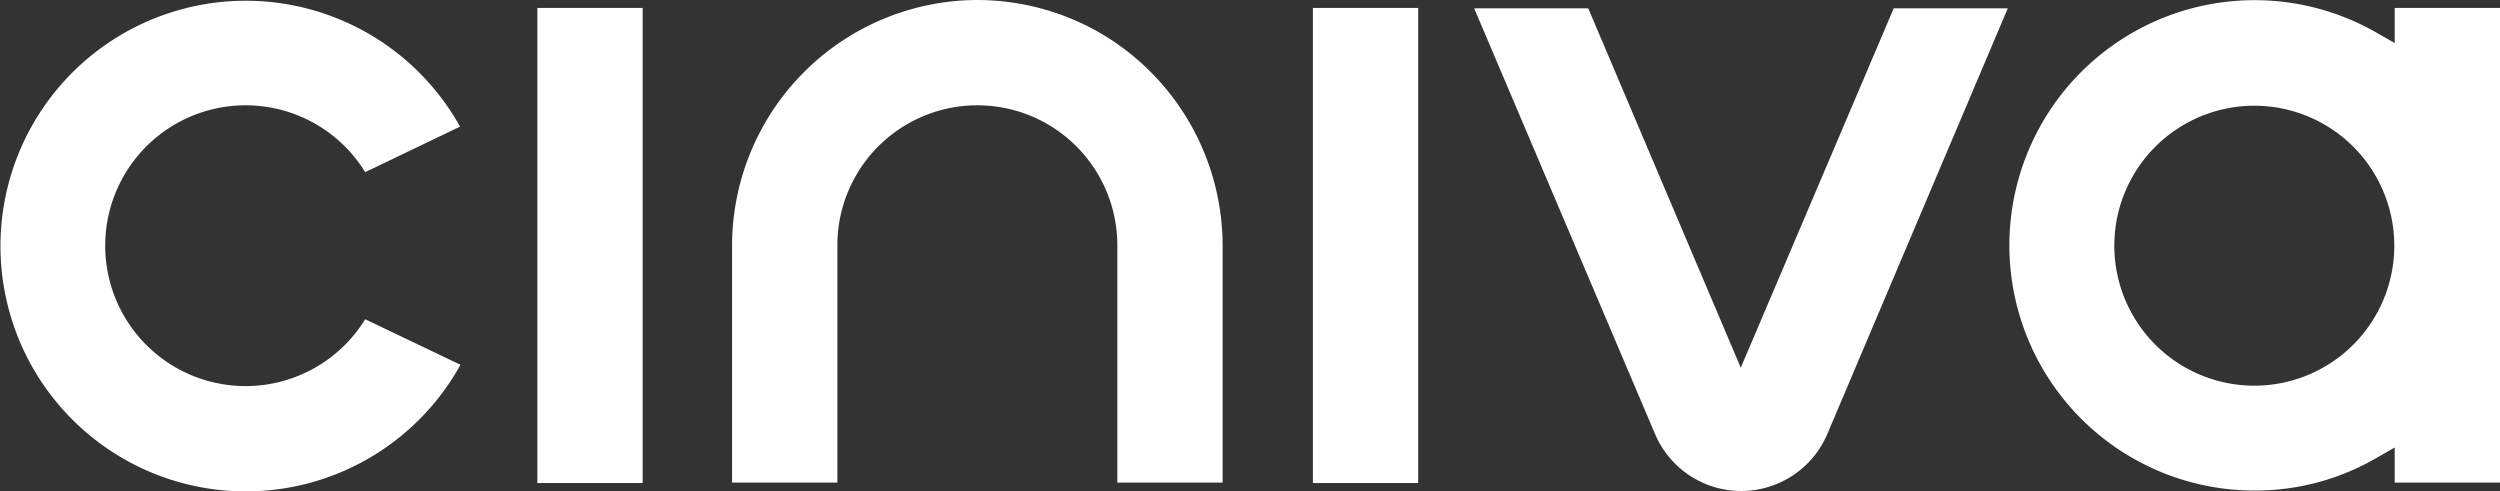
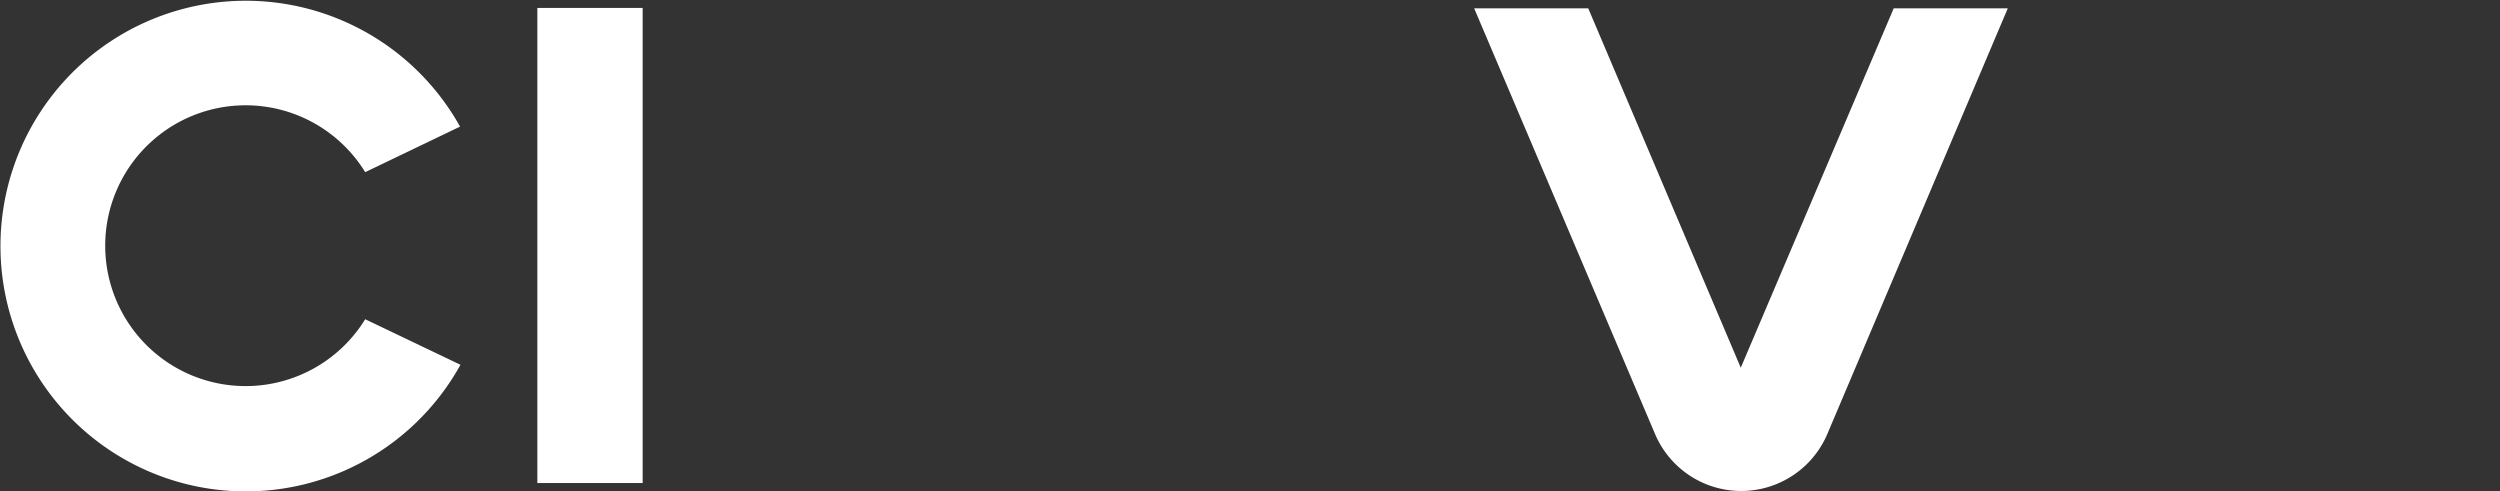
<svg xmlns="http://www.w3.org/2000/svg" viewBox="0 0 598.3 117.6">
  <rect x="0" y="0" width="598.3" height="117.6" fill="#333333" stroke="none" />
  <defs>
    <style>.cls-1{fill:#fff;}</style>
  </defs>
  <title>ciniva-logo</title>
  <g id="Layer_2" data-name="Layer 2">
    <g id="Layer_1-2" data-name="Layer 1">
-       <path class="cls-1" d="M263.3,7.9A59,59,0,0,0,234,0a58.85,58.85,0,0,0-58.8,58.7v56.8h25.2V58.7a33.5,33.5,0,1,1,67,0v56.8h25.2V58.7A59,59,0,0,0,263.3,7.9Z" />
-       <path class="cls-1" d="M573.1,1.9v8.4l-4.2-2.4a58.68,58.68,0,1,0-29.3,109.5,57.74,57.74,0,0,0,29.3-7.9l4.2-2.4v8.4h25.2V1.9ZM539.5,92.3A33.5,33.5,0,1,1,573,58.8,33.5,33.5,0,0,1,539.5,92.3Z" />
      <path class="cls-1" d="M416.6,88,380.1,2H352.8l43.3,101.9a22.4,22.4,0,0,0,41.2,0L480.5,2H453.2Z" />
      <rect class="cls-1" x="128.6" y="1.9" width="25.2" height="113.7" />
-       <rect class="cls-1" x="314.2" y="1.9" width="25.2" height="113.7" />
      <path class="cls-1" d="M87.4,76.4a33.6,33.6,0,1,1,0-35.2l22.7-10.9a58.71,58.71,0,1,0,.1,57Z" />
    </g>
  </g>
</svg>